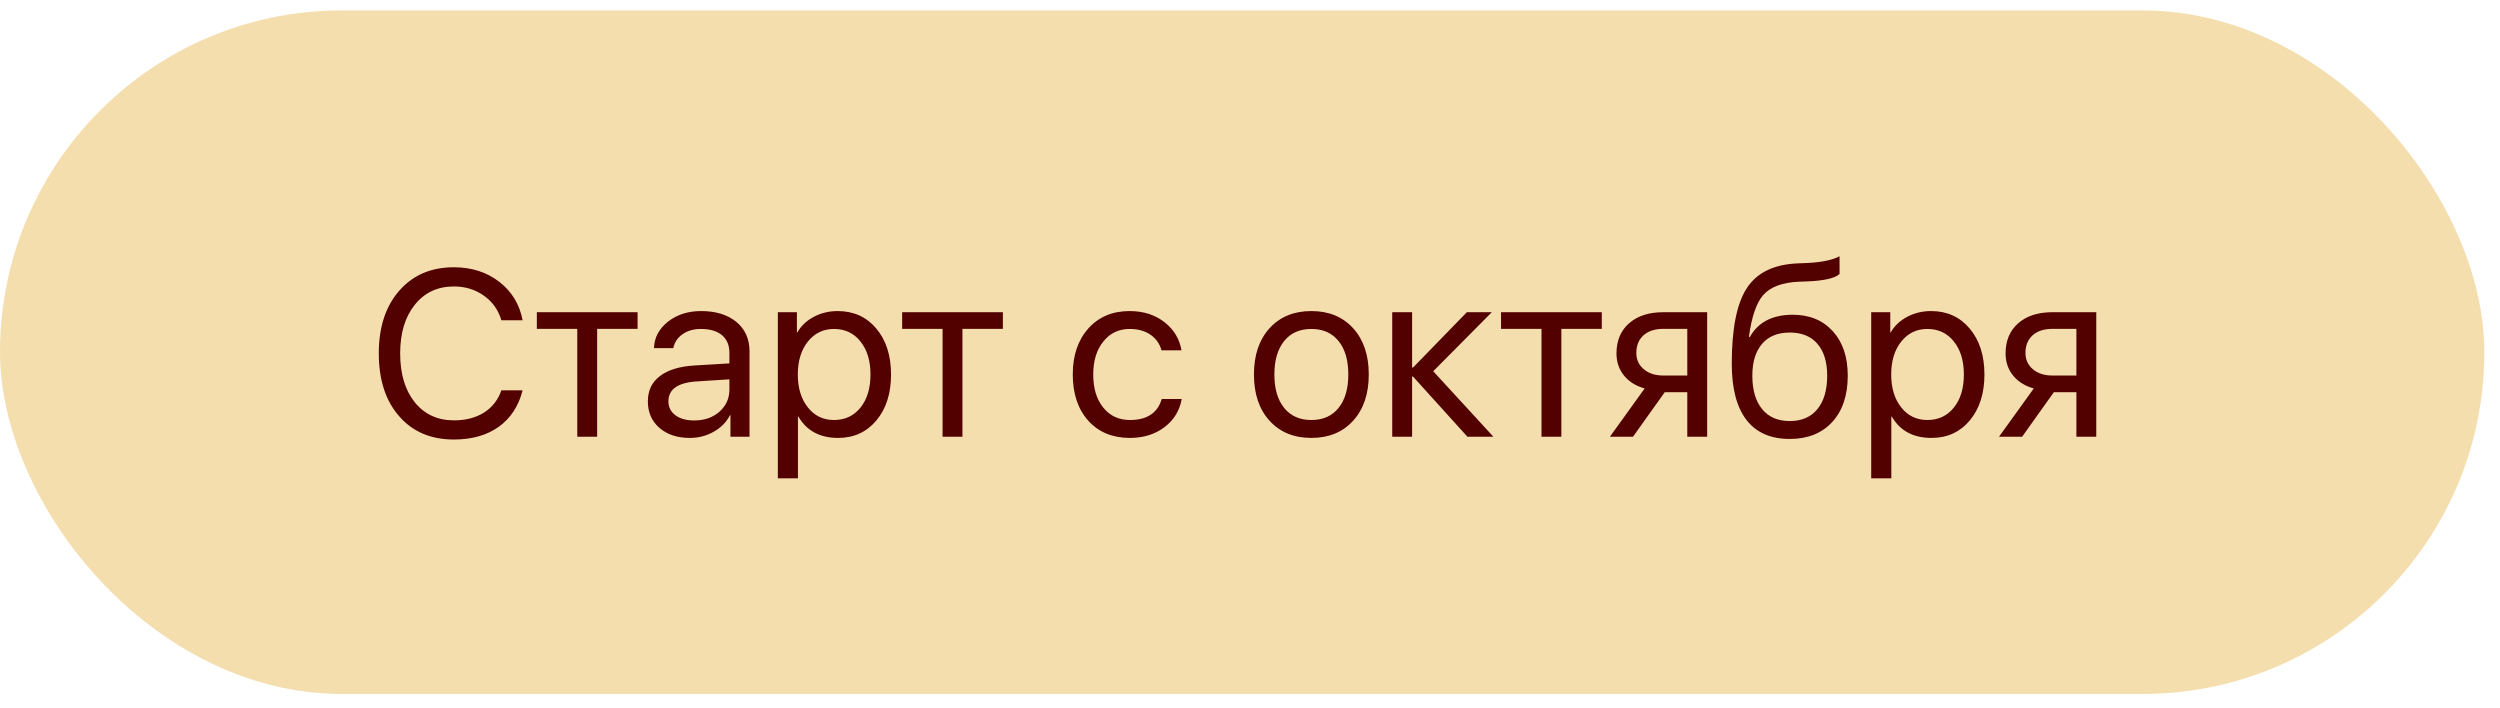
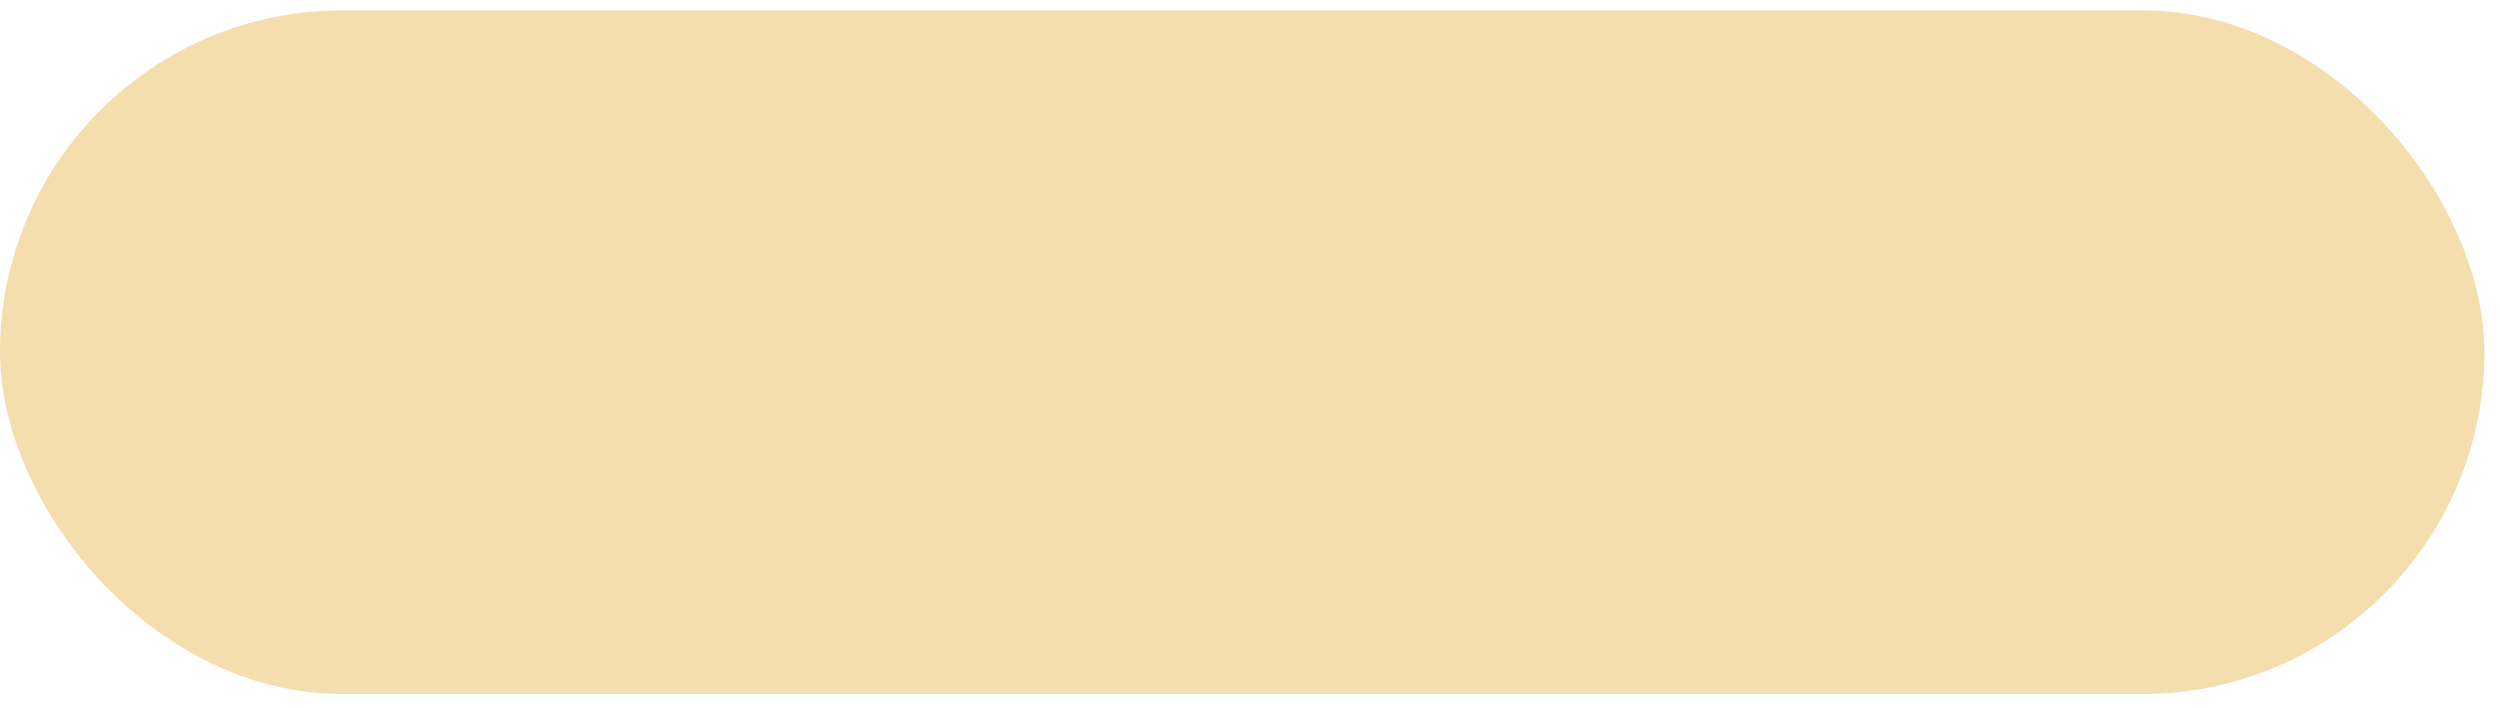
<svg xmlns="http://www.w3.org/2000/svg" width="120" height="34" viewBox="0 0 120 34" fill="none">
  <rect y="0.5" width="119.25" height="32.809" rx="16.405" fill="#F4DEAE" />
-   <path d="M21.786 21.097C20.681 21.097 19.805 20.724 19.158 19.977C18.507 19.234 18.182 18.229 18.182 16.96C18.182 15.704 18.509 14.702 19.163 13.955C19.818 13.204 20.692 12.829 21.786 12.829C22.637 12.829 23.363 13.062 23.966 13.528C24.565 13.99 24.938 14.605 25.086 15.374H24.066C23.921 14.879 23.642 14.485 23.228 14.193C22.814 13.898 22.334 13.75 21.786 13.75C21.006 13.75 20.381 14.042 19.912 14.626C19.442 15.21 19.208 15.988 19.208 16.96C19.208 17.944 19.441 18.726 19.906 19.306C20.372 19.887 21.001 20.177 21.792 20.177C22.358 20.177 22.84 20.051 23.239 19.8C23.631 19.548 23.907 19.194 24.066 18.735H25.086C24.89 19.497 24.507 20.081 23.938 20.487C23.369 20.894 22.651 21.097 21.786 21.097ZM30.604 15.785H28.663V20.964H27.709V15.785H25.768V14.986H30.604V15.785ZM33.321 20.182C33.809 20.182 34.214 20.042 34.535 19.761C34.853 19.476 35.012 19.12 35.012 18.691V18.208L33.449 18.308C32.539 18.363 32.084 18.683 32.084 19.267C32.084 19.545 32.197 19.767 32.422 19.933C32.644 20.099 32.944 20.182 33.321 20.182ZM33.116 21.02C32.509 21.02 32.021 20.859 31.652 20.537C31.282 20.216 31.097 19.791 31.097 19.262C31.097 18.748 31.289 18.345 31.674 18.053C32.058 17.757 32.613 17.587 33.337 17.543L35.012 17.443V16.944C35.012 16.574 34.894 16.29 34.657 16.09C34.421 15.89 34.083 15.79 33.642 15.79C33.295 15.79 33.003 15.874 32.766 16.04C32.526 16.206 32.376 16.43 32.317 16.711H31.391C31.406 16.208 31.63 15.785 32.062 15.441C32.495 15.101 33.025 14.931 33.654 14.931C34.36 14.931 34.924 15.105 35.345 15.452C35.767 15.803 35.977 16.273 35.977 16.861V20.964H35.062V19.927H35.04C34.87 20.26 34.611 20.524 34.264 20.72C33.916 20.92 33.533 21.02 33.116 21.02ZM40.208 14.931C40.974 14.931 41.591 15.21 42.061 15.768C42.534 16.33 42.77 17.066 42.77 17.975C42.77 18.885 42.536 19.62 42.066 20.182C41.597 20.741 40.985 21.02 40.231 21.02C39.354 21.02 38.718 20.678 38.323 19.994H38.301V22.961H37.336V14.986H38.251V15.957H38.273C38.447 15.646 38.709 15.397 39.06 15.208C39.412 15.023 39.794 14.931 40.208 14.931ZM40.031 20.16C40.56 20.16 40.983 19.962 41.301 19.567C41.623 19.168 41.783 18.637 41.783 17.975C41.783 17.317 41.623 16.789 41.301 16.389C40.983 15.99 40.56 15.79 40.031 15.79C39.517 15.79 39.099 15.992 38.778 16.395C38.456 16.798 38.295 17.325 38.295 17.975C38.295 18.626 38.456 19.153 38.778 19.556C39.096 19.959 39.513 20.16 40.031 20.16ZM48.138 15.785H46.197V20.964H45.244V15.785H43.303V14.986H48.138V15.785ZM55.752 16.816C55.667 16.509 55.499 16.265 55.248 16.084C54.974 15.888 54.634 15.79 54.227 15.79C53.702 15.79 53.281 15.99 52.963 16.389C52.638 16.789 52.475 17.317 52.475 17.975C52.475 18.648 52.639 19.182 52.968 19.578C53.286 19.966 53.71 20.16 54.239 20.16C55.056 20.16 55.564 19.824 55.764 19.151H56.723C56.623 19.709 56.349 20.158 55.902 20.498C55.447 20.846 54.891 21.02 54.233 21.02C53.405 21.02 52.743 20.748 52.248 20.205C51.745 19.65 51.493 18.907 51.493 17.975C51.493 17.058 51.743 16.321 52.242 15.763C52.741 15.208 53.401 14.931 54.222 14.931C54.902 14.931 55.473 15.119 55.935 15.496C56.361 15.844 56.619 16.284 56.712 16.816H55.752ZM62.945 21.02C62.106 21.02 61.437 20.744 60.937 20.194C60.438 19.643 60.189 18.903 60.189 17.975C60.189 17.047 60.438 16.308 60.937 15.757C61.437 15.206 62.106 14.931 62.945 14.931C63.784 14.931 64.453 15.206 64.952 15.757C65.451 16.308 65.701 17.047 65.701 17.975C65.701 18.903 65.451 19.643 64.952 20.194C64.453 20.744 63.784 21.02 62.945 21.02ZM62.945 20.16C63.503 20.16 63.938 19.968 64.248 19.584C64.562 19.195 64.719 18.659 64.719 17.975C64.719 17.288 64.562 16.752 64.248 16.367C63.938 15.983 63.503 15.79 62.945 15.79C62.387 15.79 61.952 15.983 61.642 16.367C61.327 16.755 61.17 17.291 61.17 17.975C61.17 18.659 61.327 19.195 61.642 19.584C61.956 19.968 62.39 20.16 62.945 20.16ZM71.684 20.964H70.437L67.825 18.075H67.781V20.964H66.827V14.986H67.781V17.643H67.825L70.409 14.986H71.607L68.795 17.82L71.684 20.964ZM76.886 15.785H74.945V20.964H73.992V15.785H72.05V14.986H76.886V15.785ZM80.99 18.025V15.785H79.836C79.441 15.785 79.127 15.886 78.894 16.09C78.661 16.297 78.544 16.582 78.544 16.944C78.544 17.262 78.663 17.521 78.899 17.72C79.136 17.924 79.448 18.025 79.836 18.025H80.99ZM80.99 18.824H79.909L78.383 20.964H77.274L78.944 18.646C78.522 18.528 78.191 18.321 77.951 18.025C77.711 17.73 77.591 17.376 77.591 16.966C77.591 16.352 77.794 15.868 78.201 15.513C78.603 15.162 79.149 14.986 79.836 14.986H81.944V20.964H80.99V18.824ZM85.909 21.07C84.992 21.07 84.299 20.765 83.829 20.155C83.36 19.545 83.125 18.646 83.125 17.46C83.125 15.777 83.365 14.569 83.846 13.833C84.334 13.082 85.156 12.685 86.314 12.641L86.74 12.624C87.436 12.591 87.955 12.483 88.299 12.302V13.151C88.073 13.354 87.569 13.472 86.785 13.506L86.352 13.522C85.543 13.556 84.964 13.776 84.617 14.182C84.299 14.559 84.075 15.225 83.946 16.179H83.99C84.389 15.465 85.077 15.108 86.053 15.108C86.859 15.108 87.5 15.373 87.977 15.901C88.454 16.426 88.692 17.136 88.692 18.031C88.692 18.97 88.445 19.711 87.949 20.255C87.45 20.798 86.77 21.07 85.909 21.07ZM85.909 20.21C86.482 20.21 86.924 20.02 87.234 19.639C87.548 19.258 87.705 18.722 87.705 18.031C87.705 17.373 87.548 16.863 87.234 16.5C86.924 16.142 86.482 15.962 85.909 15.962C85.336 15.962 84.894 16.142 84.583 16.5C84.269 16.863 84.112 17.373 84.112 18.031C84.112 18.722 84.269 19.258 84.583 19.639C84.894 20.02 85.336 20.21 85.909 20.21ZM92.691 14.931C93.456 14.931 94.073 15.21 94.543 15.768C95.016 16.33 95.253 17.066 95.253 17.975C95.253 18.885 95.018 19.62 94.549 20.182C94.079 20.741 93.467 21.02 92.713 21.02C91.837 21.02 91.201 20.678 90.805 19.994H90.783V22.961H89.818V14.986H90.733V15.957H90.755C90.929 15.646 91.192 15.397 91.543 15.208C91.894 15.023 92.277 14.931 92.691 14.931ZM92.513 20.16C93.042 20.16 93.465 19.962 93.783 19.567C94.105 19.168 94.266 18.637 94.266 17.975C94.266 17.317 94.105 16.789 93.783 16.389C93.465 15.99 93.042 15.79 92.513 15.79C91.999 15.79 91.582 15.992 91.26 16.395C90.938 16.798 90.778 17.325 90.778 17.975C90.778 18.626 90.938 19.153 91.26 19.556C91.578 19.959 91.996 20.16 92.513 20.16ZM99.667 18.025V15.785H98.514C98.118 15.785 97.804 15.886 97.571 16.09C97.338 16.297 97.222 16.582 97.222 16.944C97.222 17.262 97.34 17.521 97.576 17.72C97.813 17.924 98.125 18.025 98.514 18.025H99.667ZM99.667 18.824H98.586L97.061 20.964H95.952L97.621 18.646C97.199 18.528 96.868 18.321 96.628 18.025C96.388 17.73 96.268 17.376 96.268 16.966C96.268 16.352 96.471 15.868 96.878 15.513C97.281 15.162 97.826 14.986 98.514 14.986H100.621V20.964H99.667V18.824Z" fill="#520100" />
</svg>